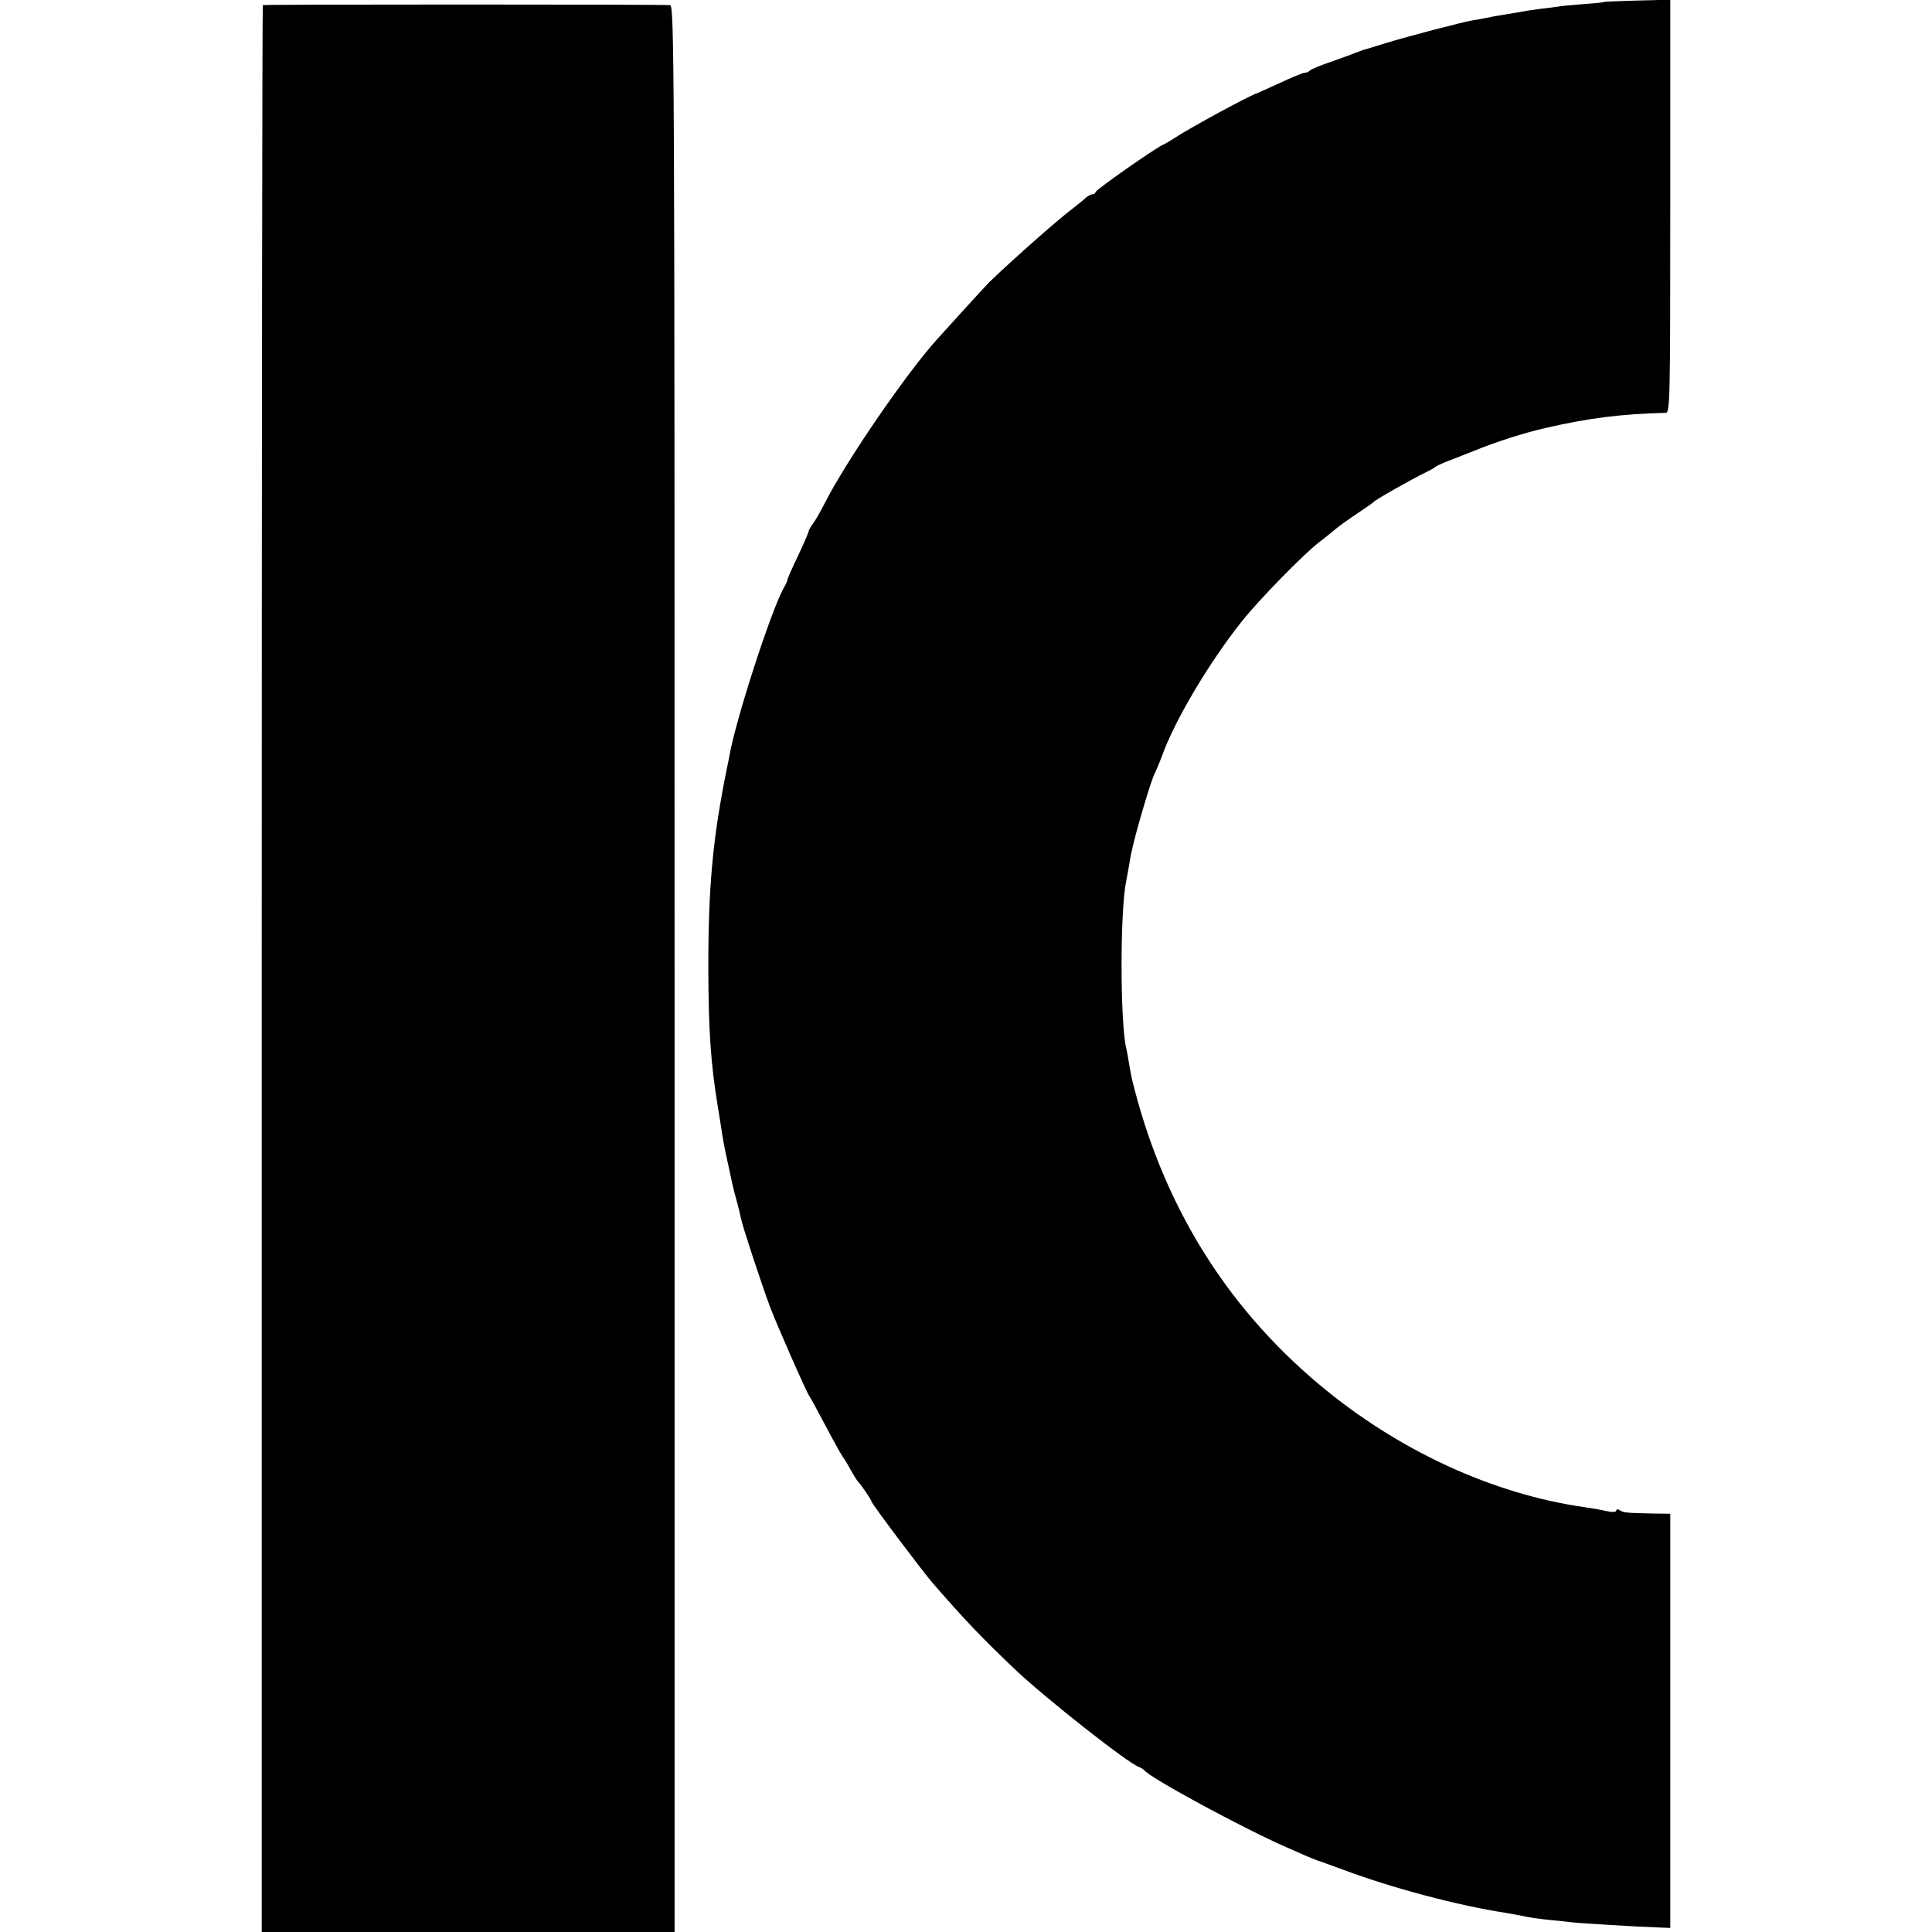
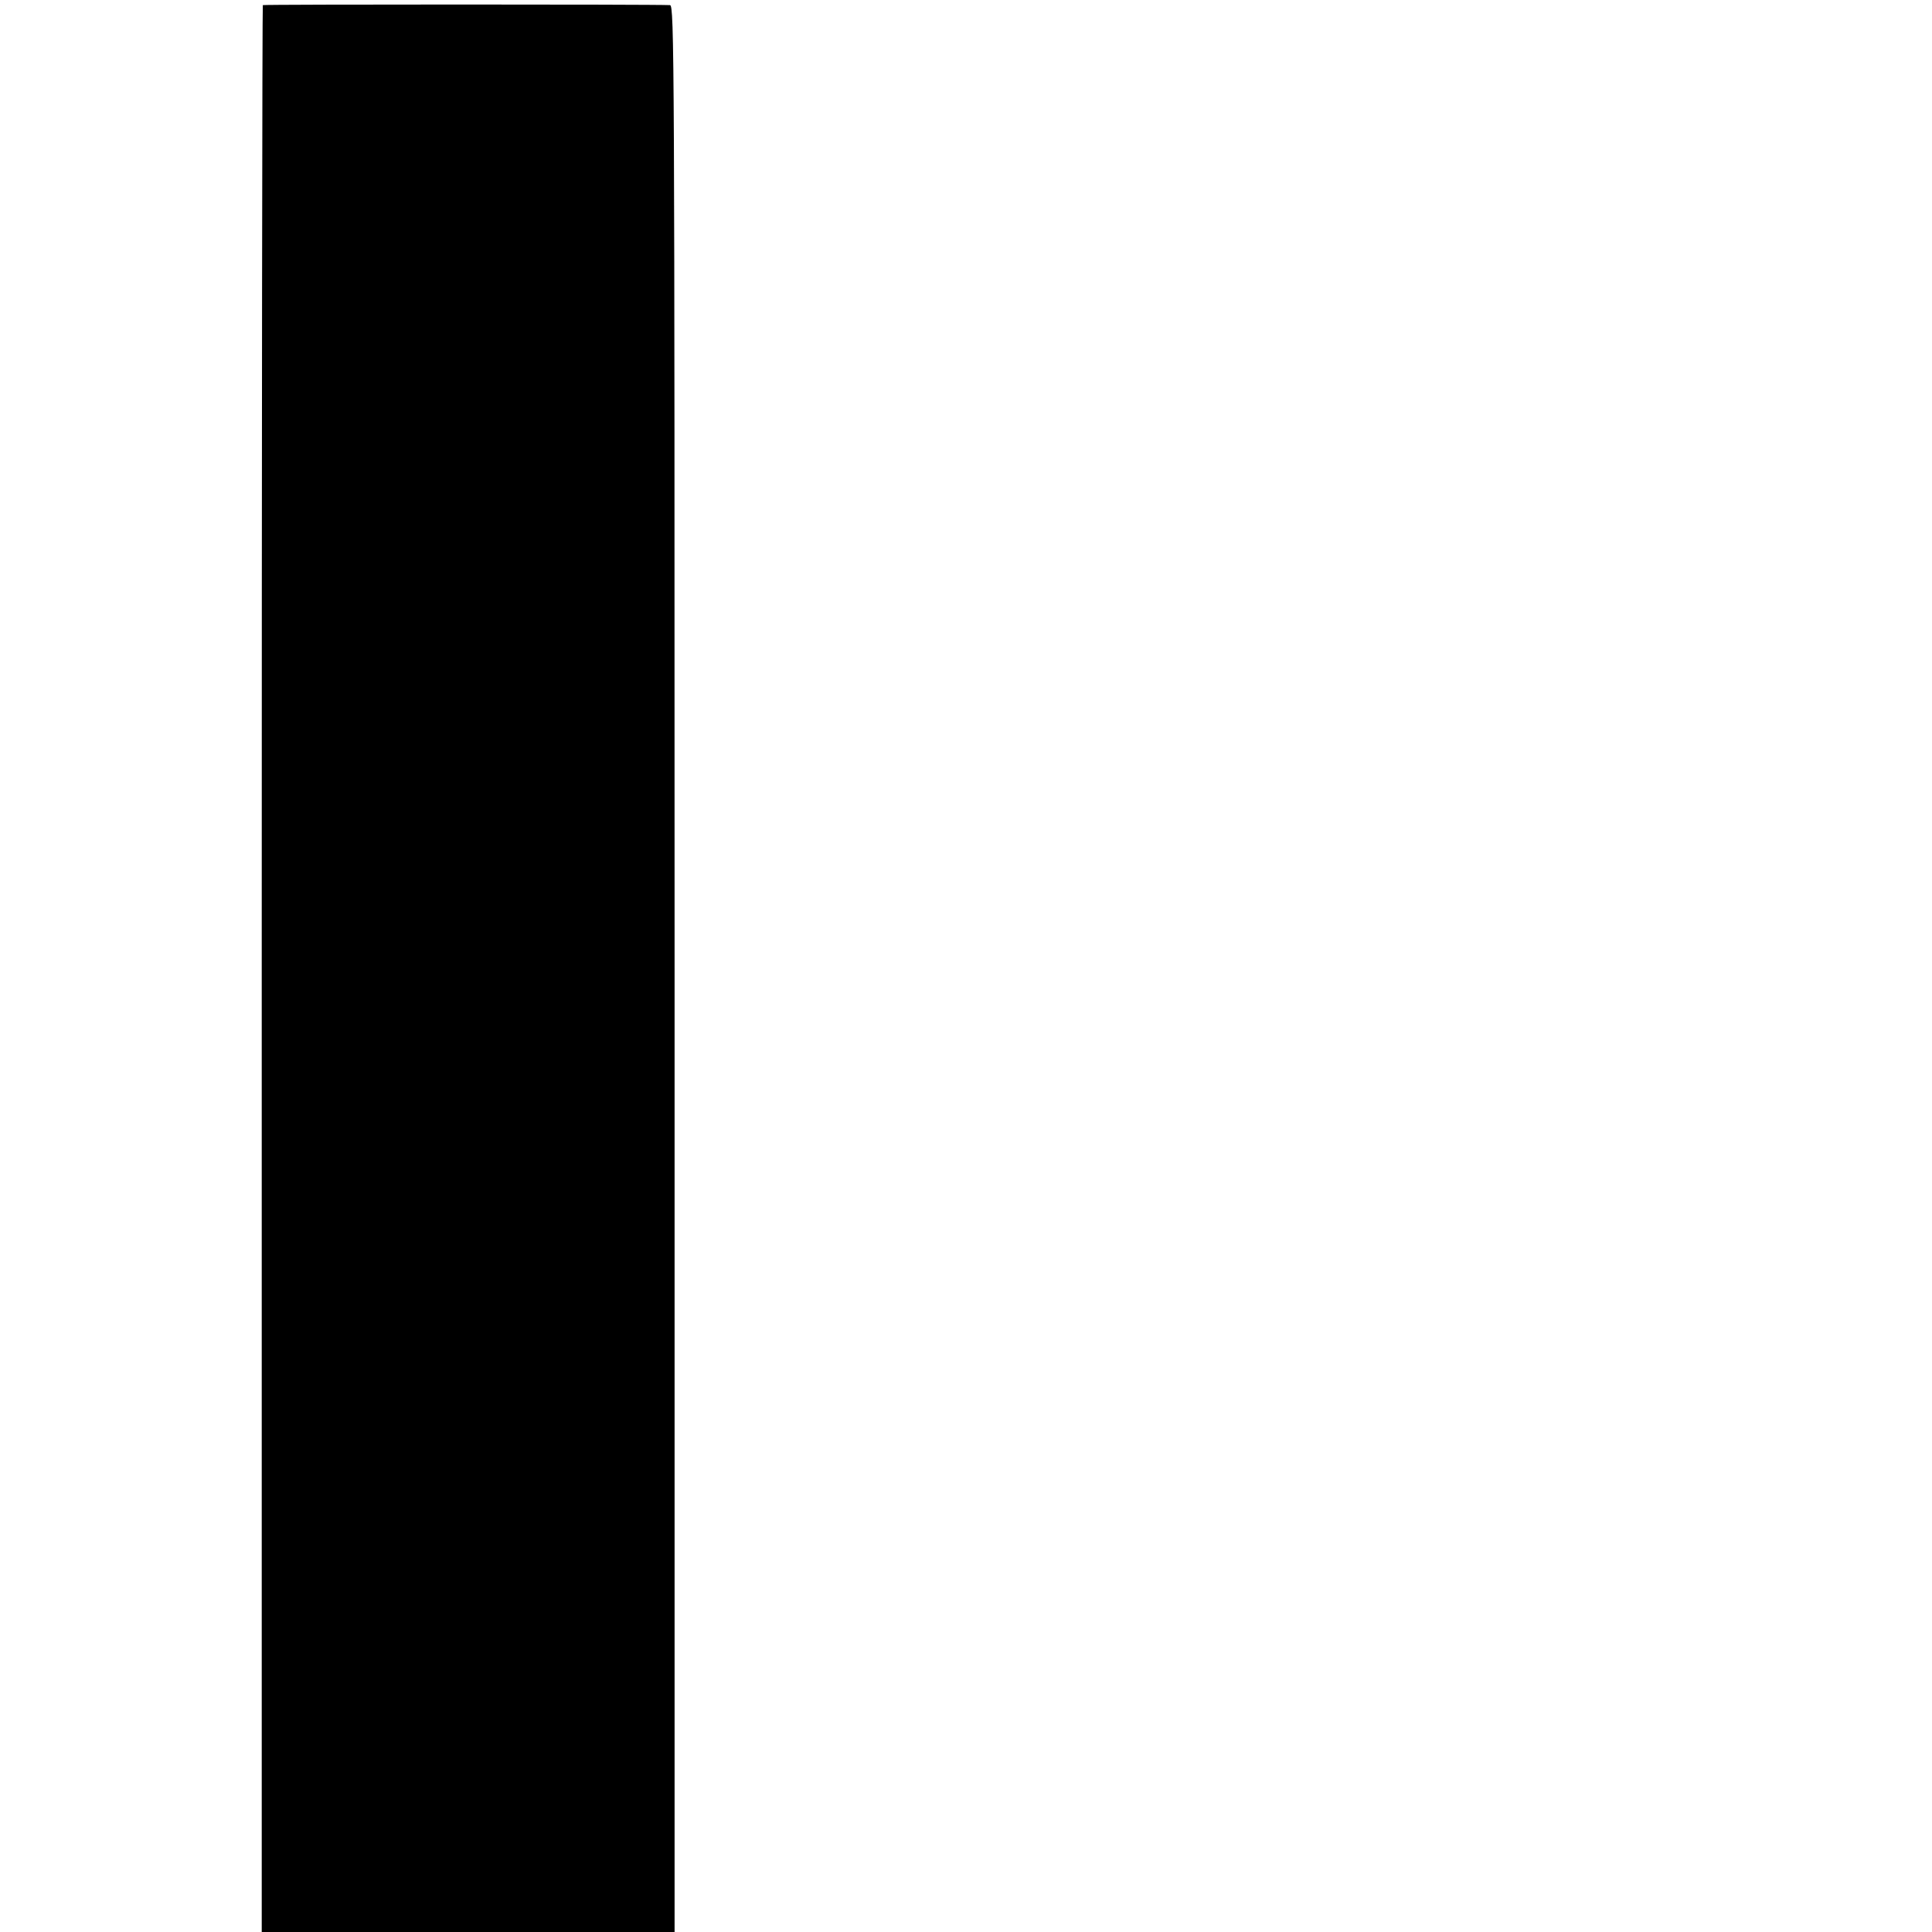
<svg xmlns="http://www.w3.org/2000/svg" version="1.0" width="716pt" height="716pt" viewBox="0 0 716 716" preserveAspectRatio="xMidYMid meet">
  <g transform="translate(0,716) scale(0.1,-0.1)" fill="#000000" stroke="none">
-     <path d="M5946 7153 c-1 -2 -35 -5 -75 -8 -41 -3 -85 -7 -100 -10 -14 -2 -46 -6 -71 -9 -25 -3 -56 -8 -70 -11 -13 -2 -40 -7 -60 -10 -20 -3 -47 -8 -60 -11 -14 -3 -36 -7 -50 -9 -34 -5 -240 -59 -325 -85 -38 -12 -74 -23 -80 -24 -5 -2 -21 -8 -35 -13 -14 -6 -54 -20 -90 -33 -36 -12 -69 -26 -75 -31 -5 -5 -14 -9 -21 -9 -6 0 -47 -17 -90 -37 -44 -20 -81 -37 -84 -38 -22 -5 -249 -128 -308 -167 -15 -10 -34 -21 -43 -25 -35 -17 -249 -167 -249 -175 0 -4 -5 -8 -11 -8 -6 0 -16 -6 -24 -12 -7 -7 -28 -24 -46 -38 -59 -44 -228 -194 -313 -276 -6 -6 -43 -46 -83 -90 -39 -43 -88 -97 -108 -119 -113 -124 -336 -449 -416 -605 -18 -36 -39 -72 -47 -82 -7 -9 -15 -22 -16 -30 -2 -7 -20 -49 -41 -93 -21 -44 -38 -82 -37 -85 0 -3 -6 -16 -14 -30 -46 -82 -176 -483 -200 -617 -2 -13 -7 -35 -10 -50 -53 -261 -69 -439 -69 -743 1 -235 9 -350 35 -510 5 -30 12 -73 15 -94 3 -22 12 -71 21 -110 20 -94 20 -94 34 -146 7 -25 14 -54 16 -65 5 -28 77 -246 108 -329 28 -73 134 -314 146 -331 4 -5 31 -55 60 -110 29 -55 58 -107 64 -115 6 -8 20 -31 30 -50 11 -19 22 -37 25 -40 10 -9 51 -69 51 -75 0 -7 187 -256 225 -300 125 -144 184 -205 311 -326 113 -106 411 -341 454 -357 8 -3 17 -9 20 -12 20 -28 369 -217 530 -287 25 -11 59 -26 75 -33 17 -7 35 -14 40 -16 6 -1 48 -17 95 -34 176 -66 423 -132 600 -159 30 -5 66 -12 80 -15 14 -3 50 -8 80 -11 30 -3 69 -7 85 -9 35 -4 249 -17 318 -19 l47 -2 0 768 0 767 -70 1 c-93 2 -103 3 -117 12 -7 5 -13 4 -13 -1 0 -6 -15 -7 -37 -2 -21 5 -56 11 -78 14 -342 48 -695 211 -986 455 -351 294 -584 676 -695 1136 -2 11 -7 36 -10 55 -3 19 -7 42 -9 50 -24 86 -25 517 -1 626 2 12 7 37 10 55 3 19 7 43 10 54 14 69 75 274 86 290 3 6 15 33 25 60 47 133 176 350 297 502 65 82 230 250 286 293 18 14 45 35 60 48 15 13 52 39 82 59 30 20 57 39 60 42 5 8 145 87 195 111 17 8 32 17 35 20 3 3 19 10 35 17 17 6 66 26 110 43 83 34 185 66 263 84 161 37 282 52 445 56 16 0 17 43 17 765 l0 766 -121 -3 c-66 -2 -122 -4 -123 -5z" />
    <path d="M974 7141 c-2 -2 -4 -1610 -4 -3573 l0 -3568 765 0 765 0 0 3570 c0 3393 -1 3570 -17 3571 -60 3 -1505 3 -1509 0z" />
  </g>
</svg>